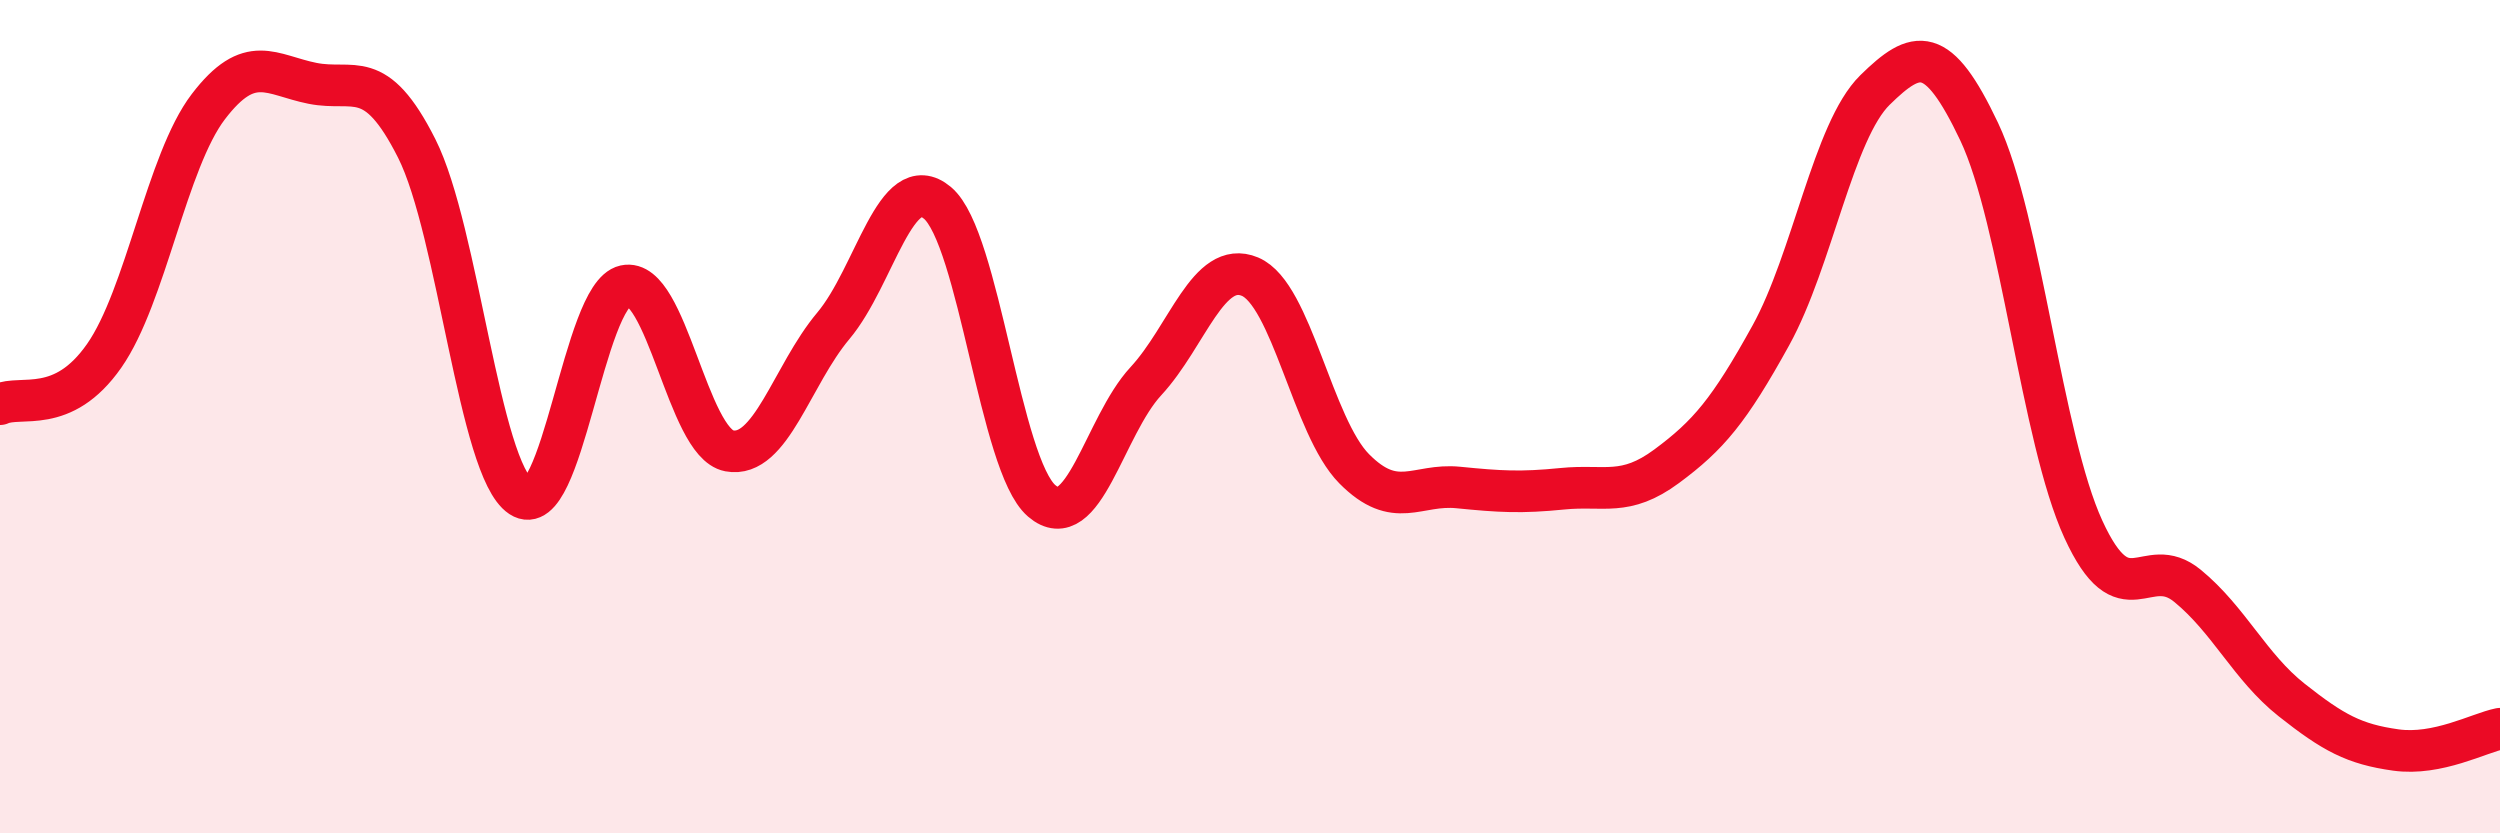
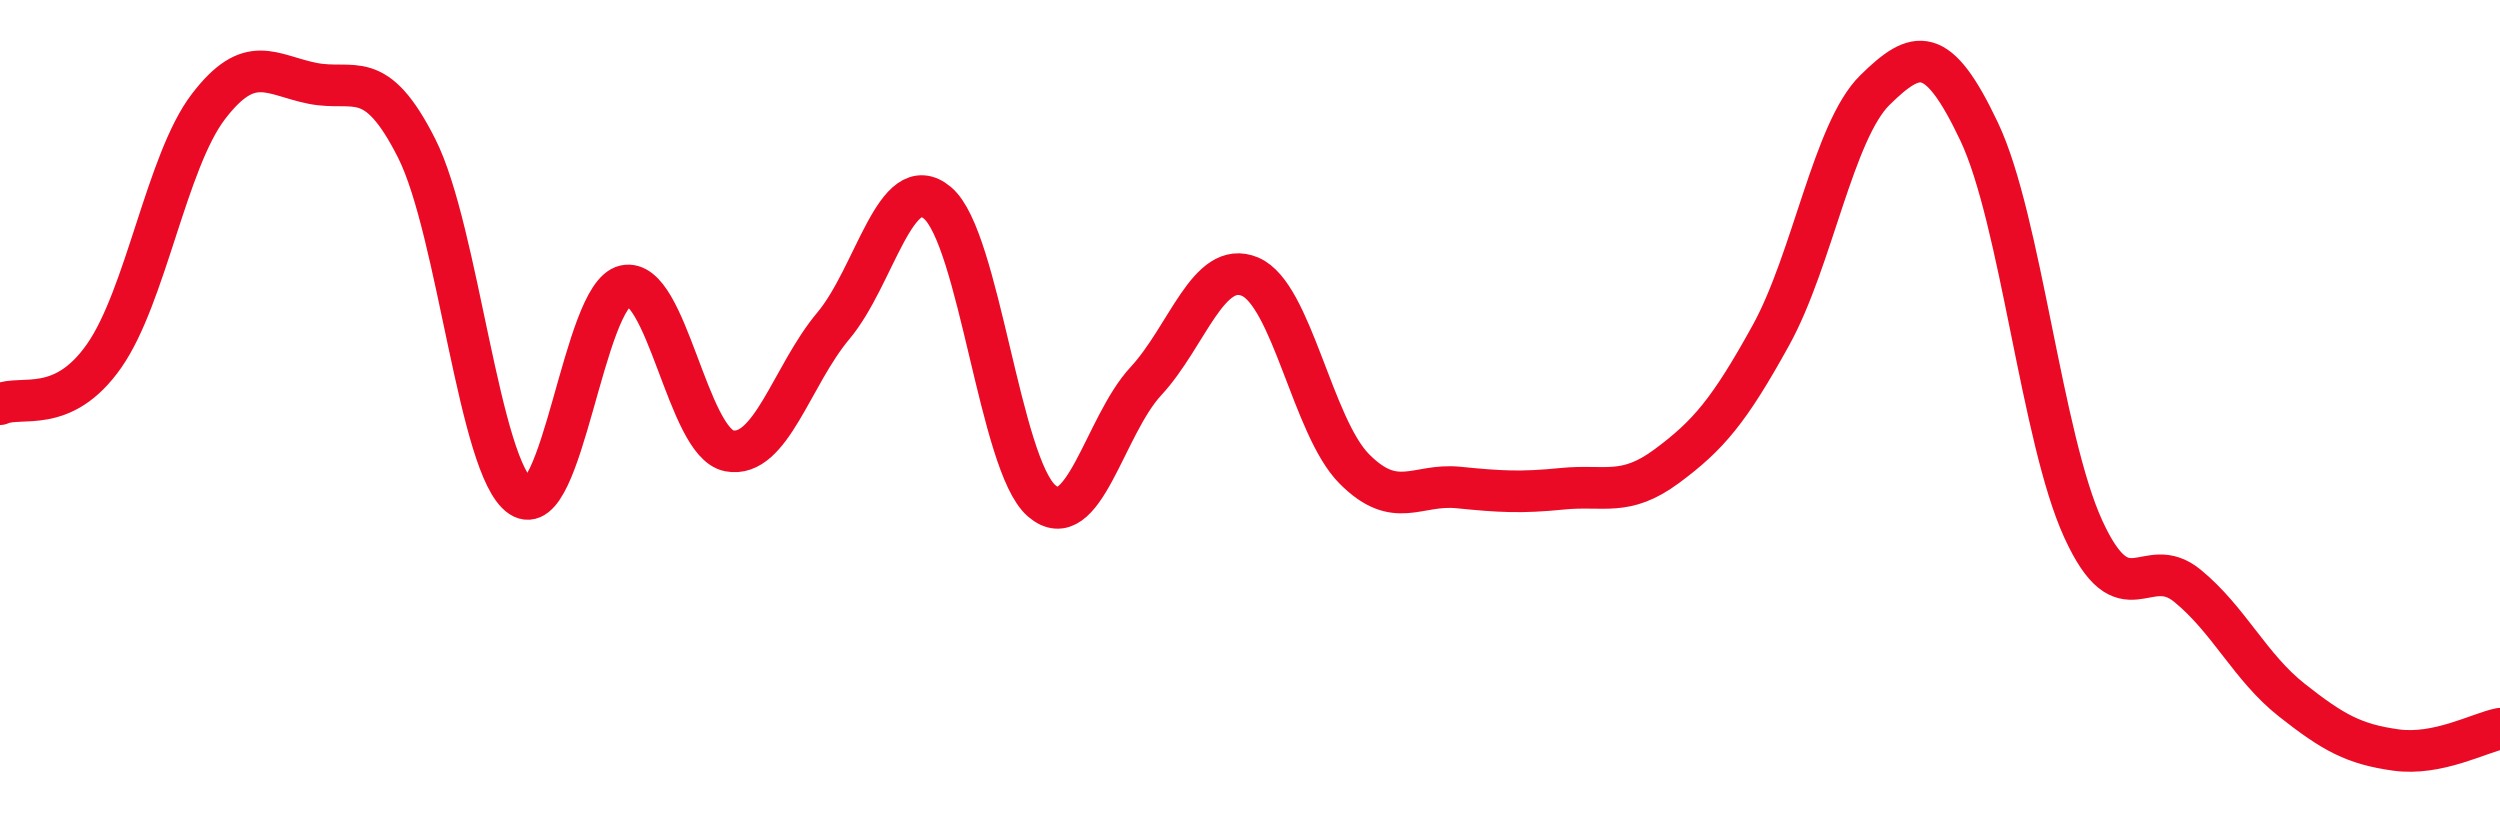
<svg xmlns="http://www.w3.org/2000/svg" width="60" height="20" viewBox="0 0 60 20">
-   <path d="M 0,9.7 C 0.5,9.47 1.5,9.97 2.5,8.54 C 3.5,7.11 4,3.87 5,2.56 C 6,1.25 6.5,1.8 7.5,2 C 8.5,2.2 9,1.58 10,3.56 C 11,5.54 11.5,11.26 12.5,11.92 C 13.5,12.58 14,7.08 15,6.86 C 16,6.64 16.5,10.63 17.5,10.82 C 18.5,11.01 19,9.01 20,7.82 C 21,6.63 21.5,4.03 22.5,4.87 C 23.5,5.71 24,11.16 25,12.02 C 26,12.88 26.5,10.23 27.5,9.15 C 28.5,8.07 29,6.22 30,6.64 C 31,7.06 31.5,10.24 32.5,11.25 C 33.5,12.26 34,11.6 35,11.7 C 36,11.8 36.5,11.83 37.5,11.73 C 38.5,11.63 39,11.93 40,11.19 C 41,10.45 41.5,9.86 42.5,8.05 C 43.5,6.24 44,3.14 45,2.16 C 46,1.18 46.5,1.05 47.5,3.16 C 48.5,5.27 49,10.52 50,12.7 C 51,14.88 51.5,13.24 52.5,14.06 C 53.5,14.88 54,16.01 55,16.8 C 56,17.59 56.5,17.86 57.5,18 C 58.5,18.14 59.5,17.59 60,17.49L60 20L0 20Z" fill="#EB0A25" opacity="0.1" stroke-linecap="round" stroke-linejoin="round" />
  <path d="M 0,9.7 C 0.5,9.47 1.5,9.97 2.5,8.54 C 3.5,7.11 4,3.87 5,2.56 C 6,1.25 6.5,1.8 7.5,2 C 8.5,2.2 9,1.58 10,3.56 C 11,5.54 11.5,11.26 12.5,11.92 C 13.5,12.58 14,7.08 15,6.86 C 16,6.64 16.5,10.63 17.5,10.82 C 18.5,11.01 19,9.01 20,7.82 C 21,6.63 21.5,4.03 22.5,4.87 C 23.5,5.71 24,11.16 25,12.02 C 26,12.88 26.5,10.23 27.5,9.15 C 28.5,8.07 29,6.22 30,6.64 C 31,7.06 31.5,10.24 32.5,11.25 C 33.5,12.26 34,11.6 35,11.7 C 36,11.8 36.5,11.83 37.5,11.73 C 38.5,11.63 39,11.93 40,11.19 C 41,10.45 41.5,9.86 42.5,8.05 C 43.5,6.24 44,3.14 45,2.16 C 46,1.18 46.5,1.05 47.5,3.16 C 48.5,5.27 49,10.52 50,12.7 C 51,14.88 51.5,13.24 52.5,14.06 C 53.5,14.88 54,16.01 55,16.8 C 56,17.59 56.5,17.86 57.5,18 C 58.5,18.14 59.5,17.59 60,17.49" stroke="#EB0A25" stroke-width="1" fill="none" stroke-linecap="round" stroke-linejoin="round" />
</svg>